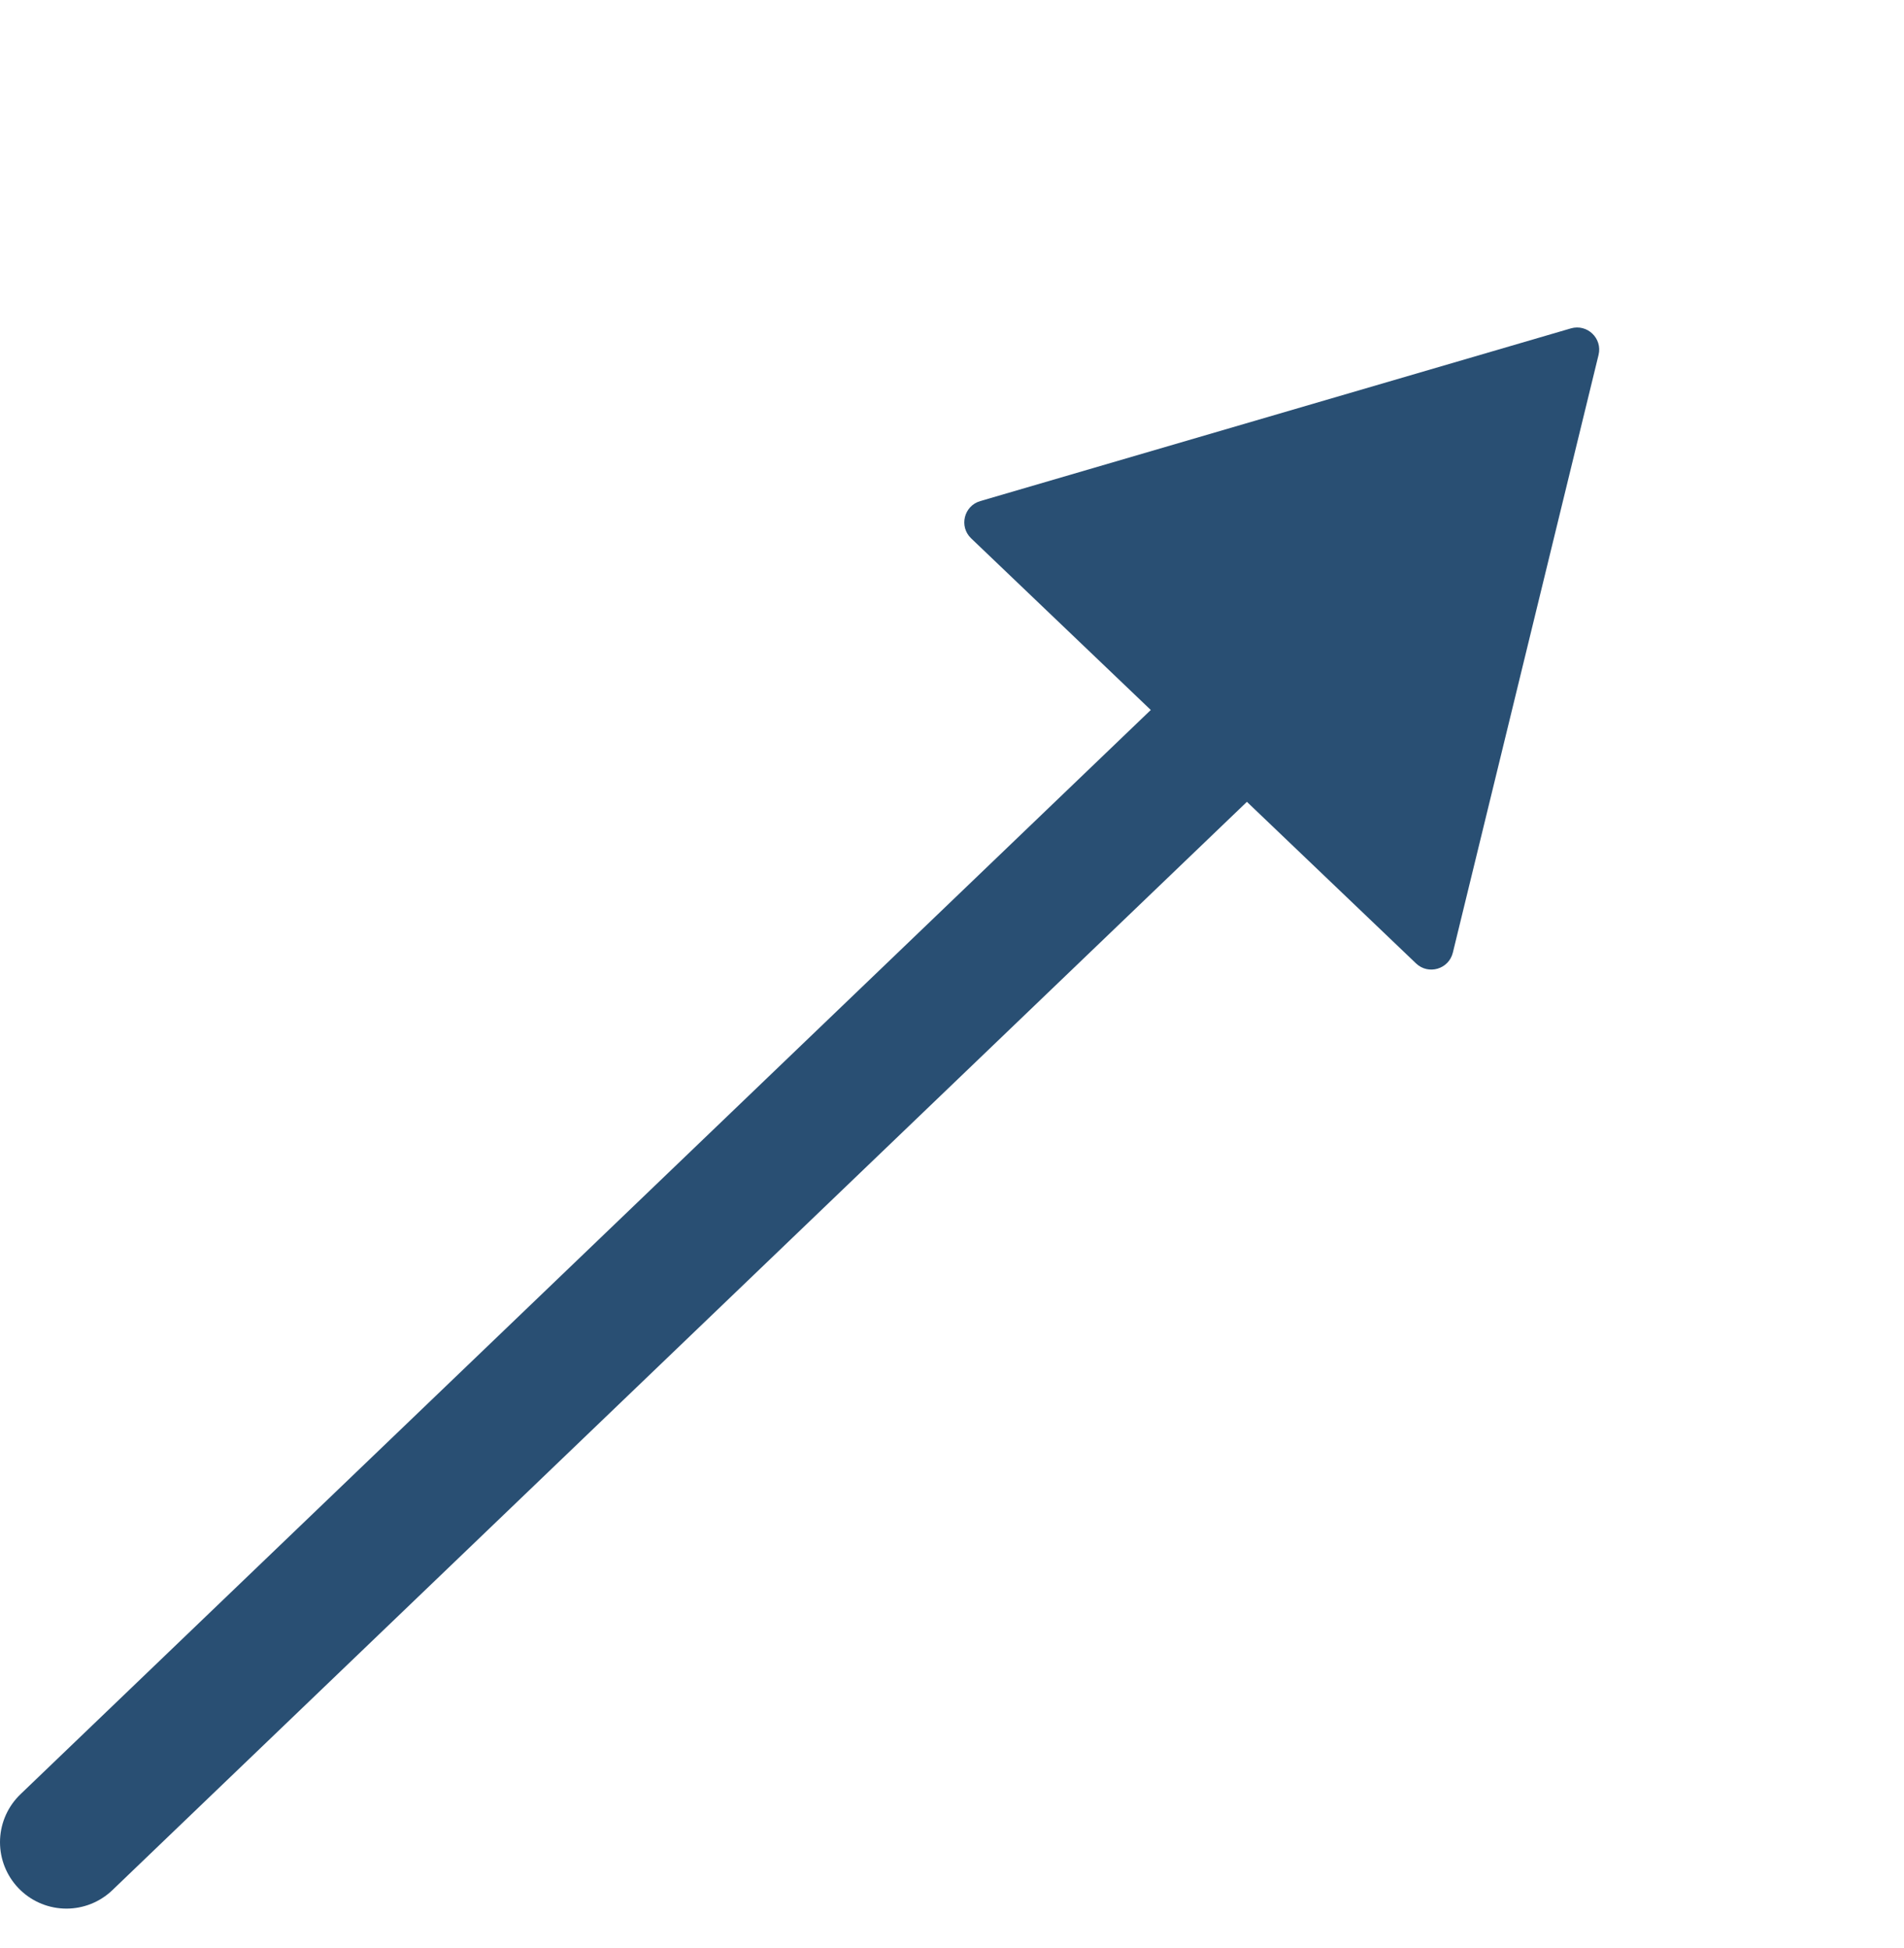
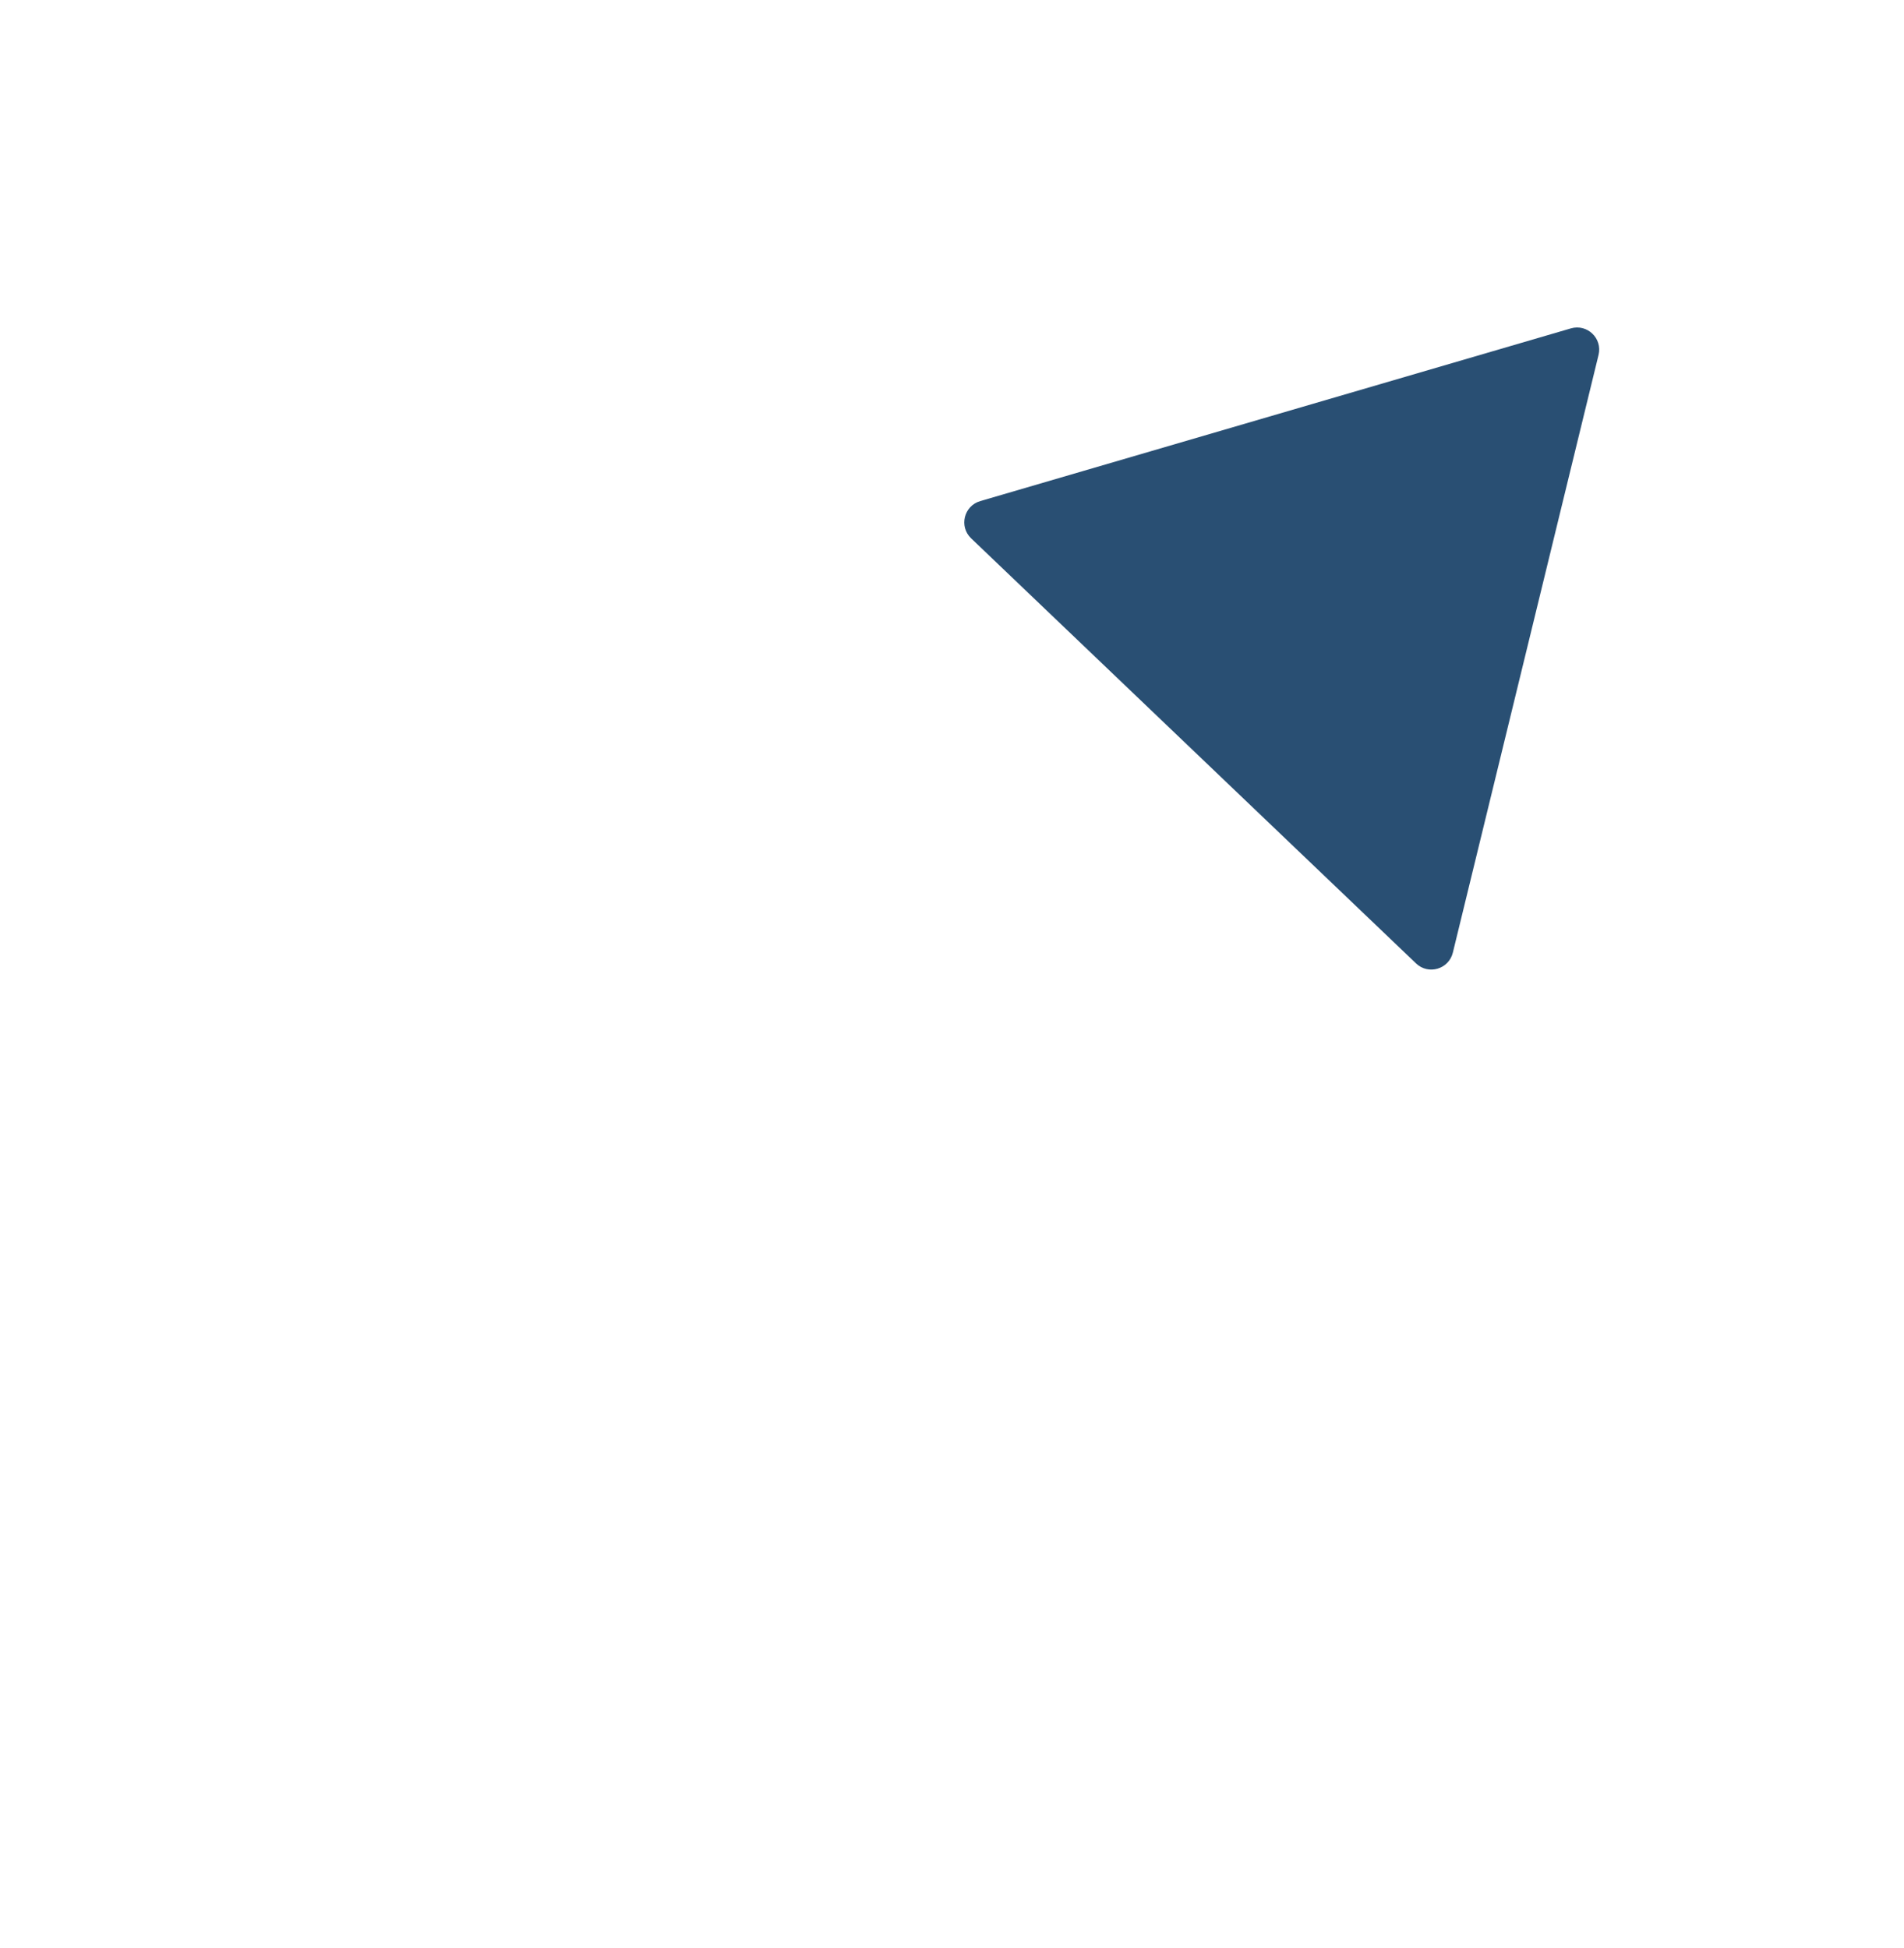
<svg xmlns="http://www.w3.org/2000/svg" width="43" height="44" viewBox="0 0 43 44" fill="none">
  <g style="mix-blend-mode:multiply">
-     <path d="M1.5 41.608L32.25 12.108" stroke="#294F73" stroke-width="3" stroke-linecap="round" />
    <path d="M35.476 7.417C35.845 7.309 36.193 7.641 36.102 8.015L32.811 21.517C32.719 21.891 32.258 22.026 31.98 21.76L21.932 12.159C21.654 11.893 21.768 11.426 22.137 11.318L35.476 7.417Z" fill="#294F73" />
  </g>
</svg>